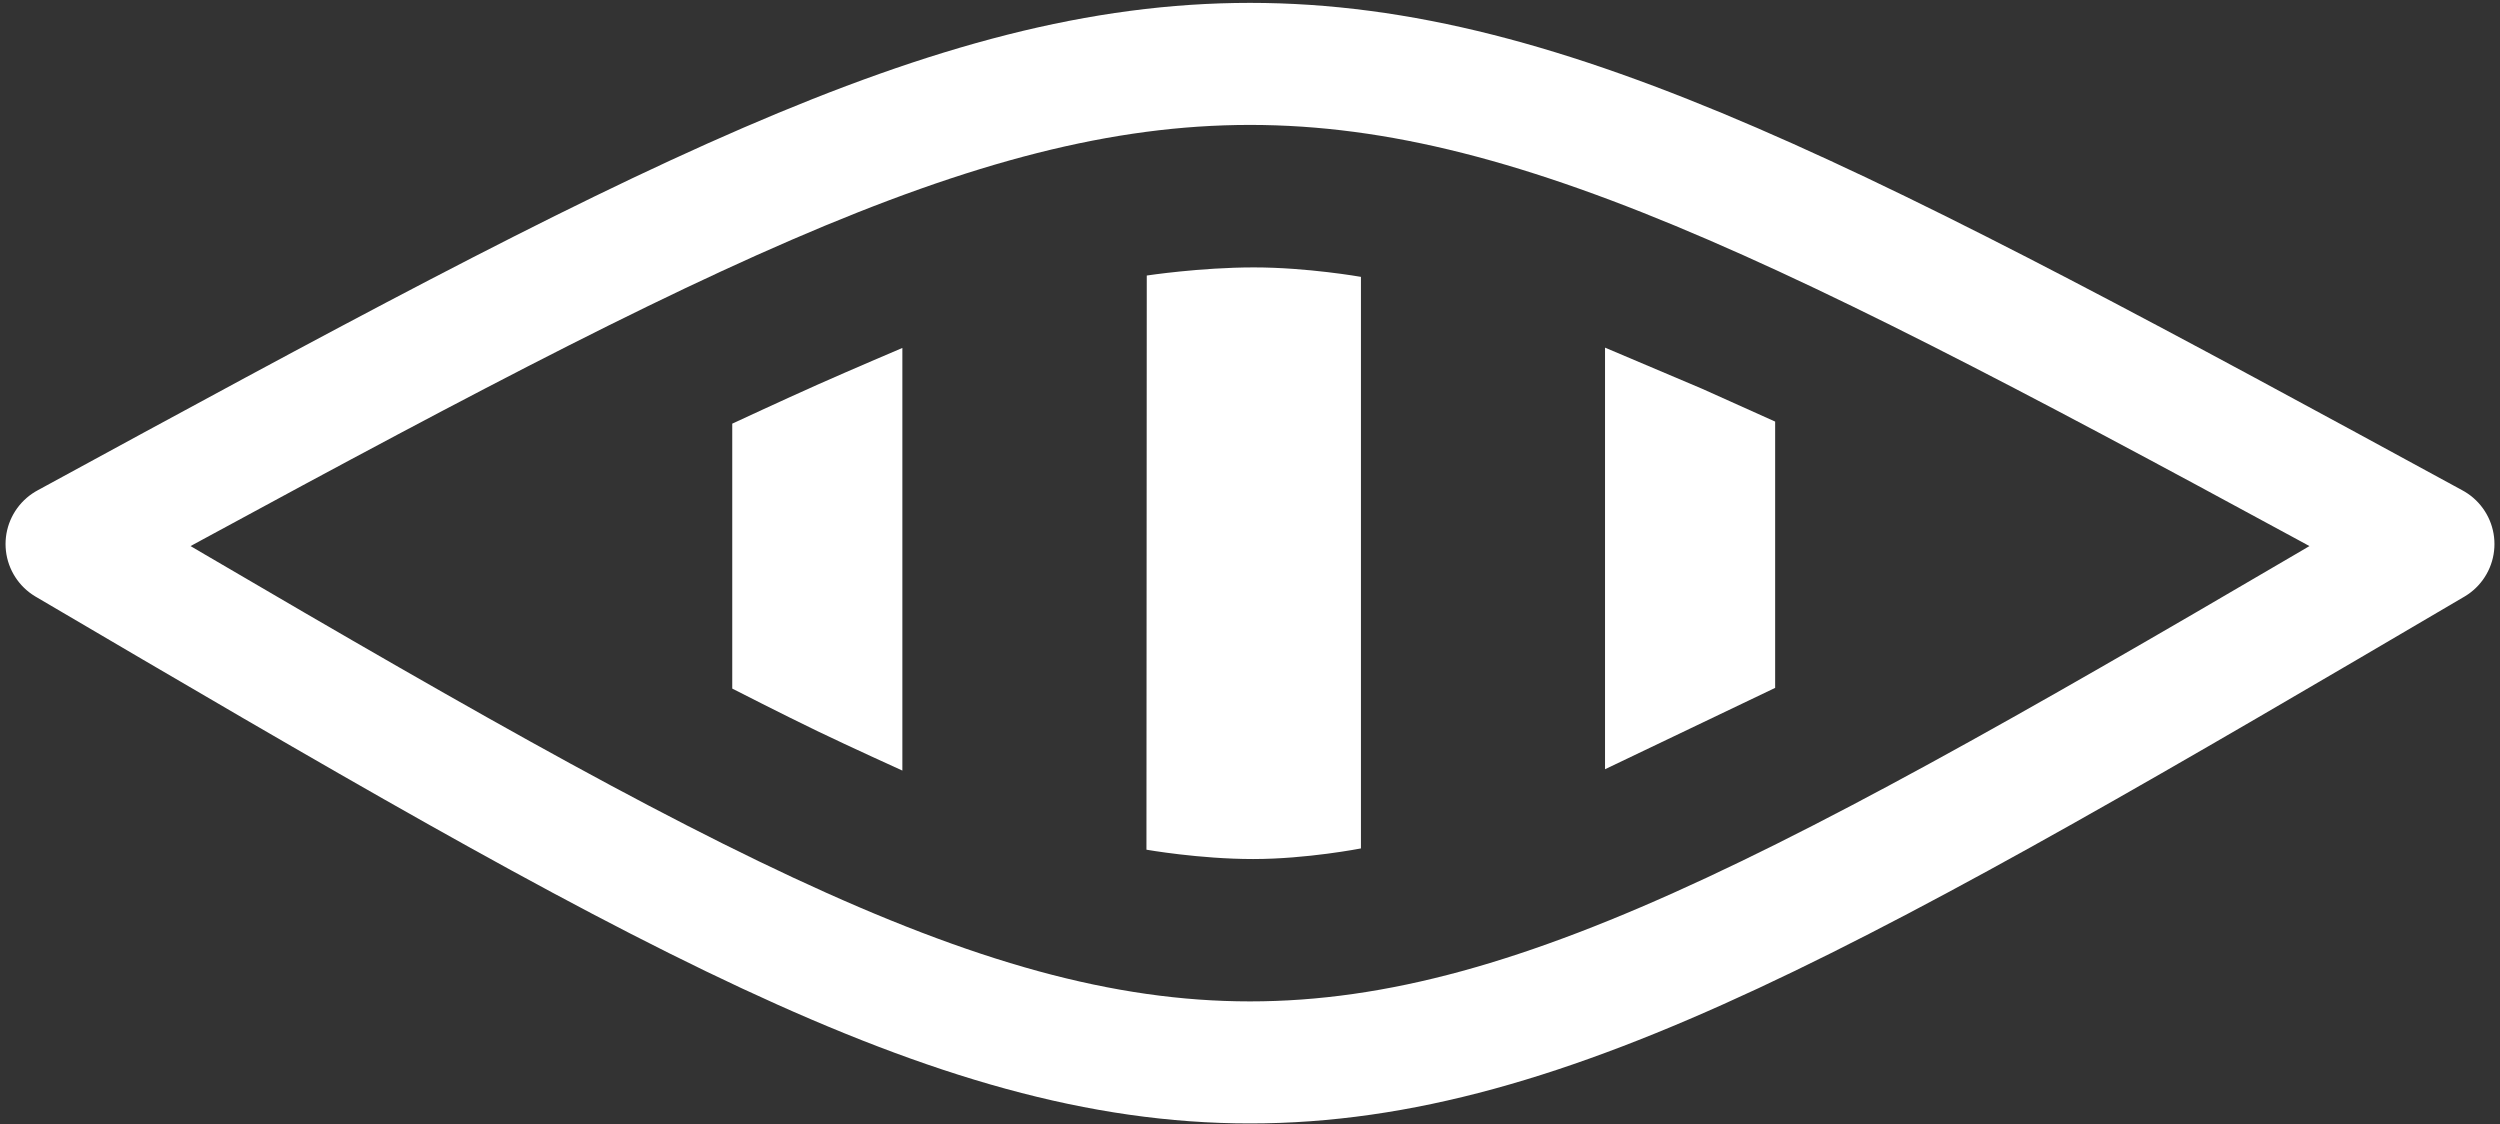
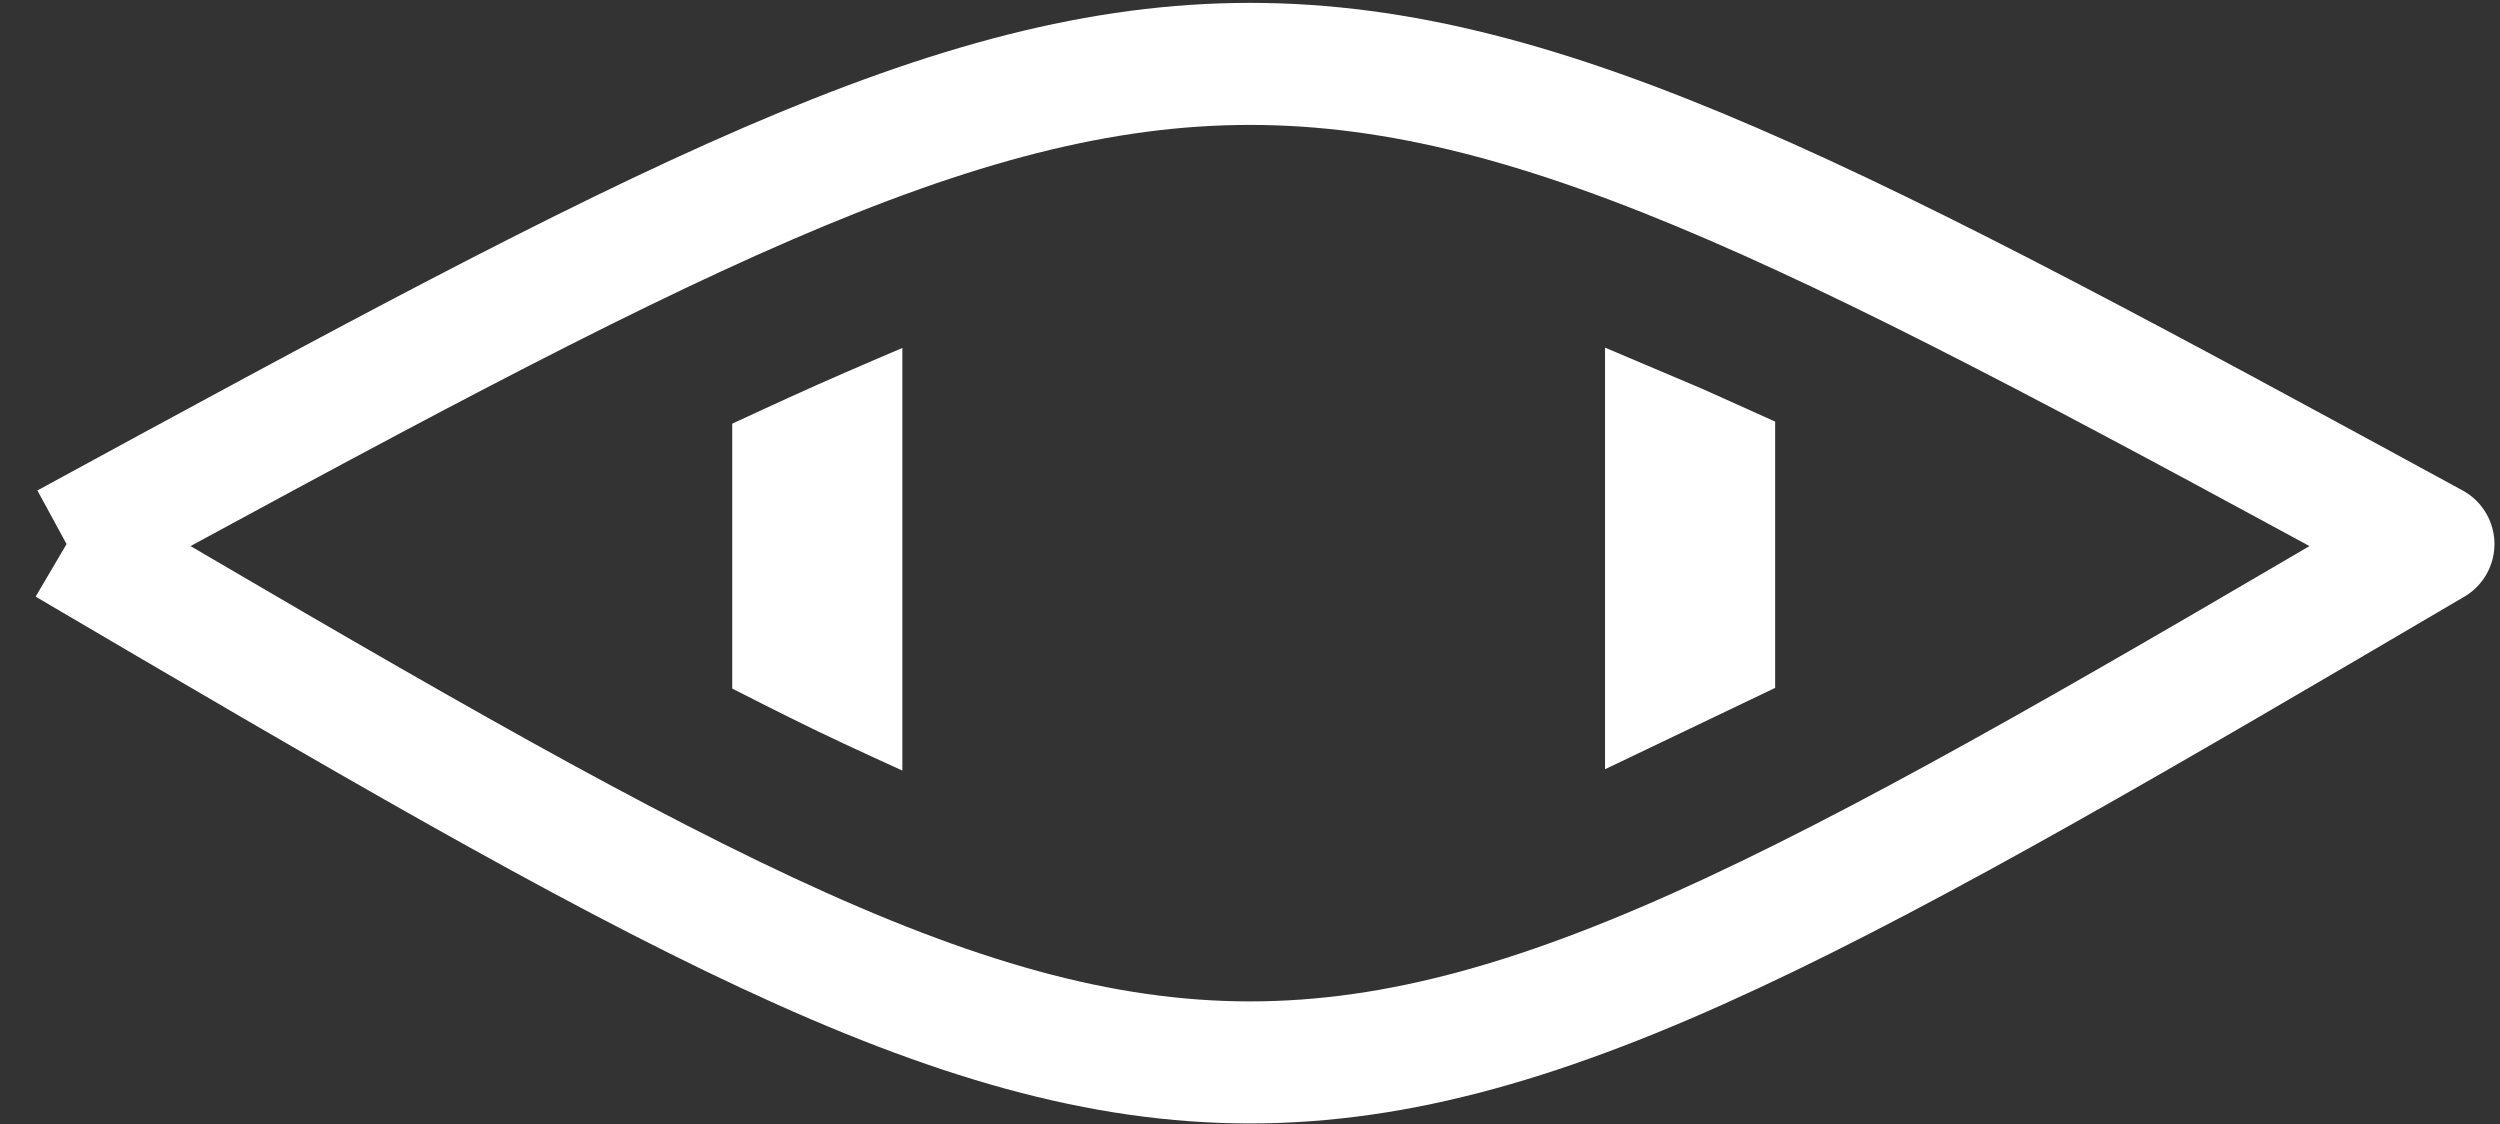
<svg xmlns="http://www.w3.org/2000/svg" width="338" height="152" viewBox="0 0 338 152" fill="none">
  <rect x="0" y="0" width="338" height="152" fill="#333333" stroke="none" />
-   <path d="M184 37.432C184 37.432 176.768 36.153 169.518 36.153C162.268 36.153 155.043 37.252 155.043 37.252L155 114.879C155 114.879 162.174 116.142 169.424 116.142C176.674 116.142 184 114.707 184 114.707V37.432Z" fill="white" />
  <path d="M122 47.042C122 47.042 114.971 50.032 110.5 52.021C105.988 54.029 99 57.278 99 57.278V93.097C99 93.097 105.977 96.662 110.5 98.841C114.961 100.99 122 104.182 122 104.182V47.042Z" fill="white" />
  <path d="M217 47L230.129 52.562L240 56.998V93.002L217 104V47Z" fill="white" />
-   <path d="M9 73.555C168 167 170 167 329 73.555C170 -13 168 -13 9 73.555Z" stroke="white" stroke-width="16.5" stroke-miterlimit="10" stroke-linejoin="round" />
+   <path d="M9 73.555C168 167 170 167 329 73.555C170 -13 168 -13 9 73.555" stroke="white" stroke-width="16.5" stroke-miterlimit="10" stroke-linejoin="round" />
</svg>